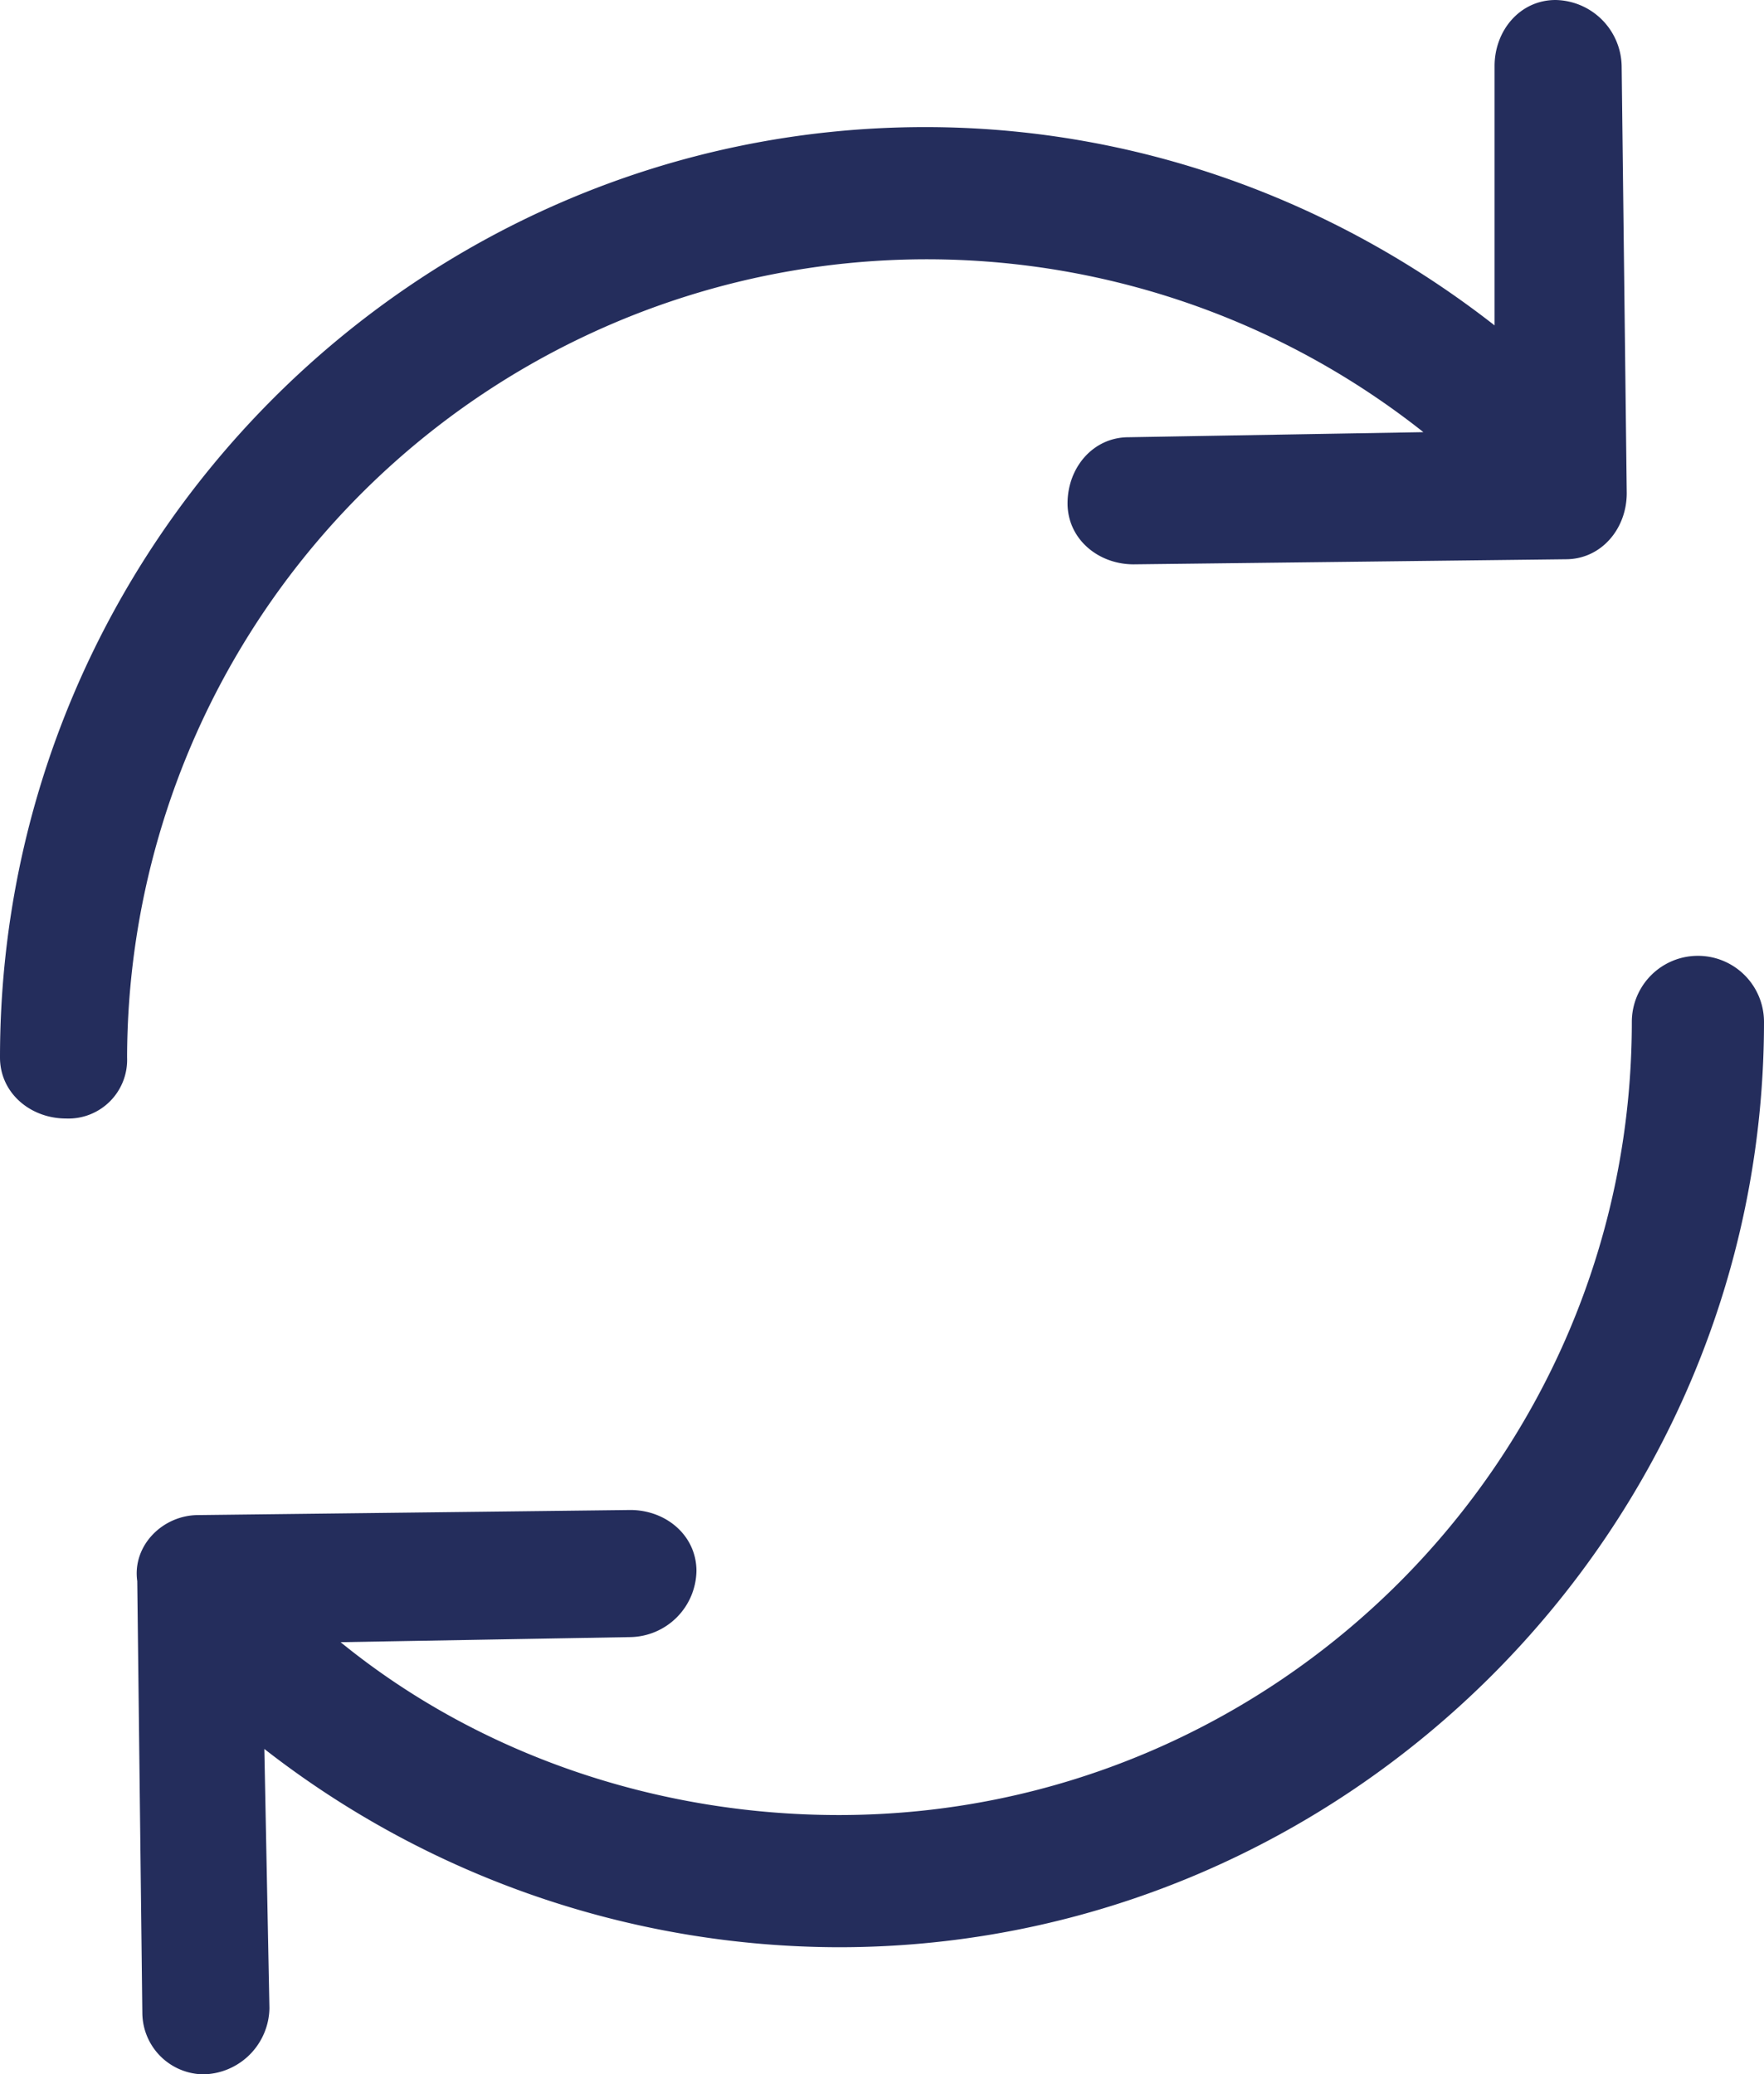
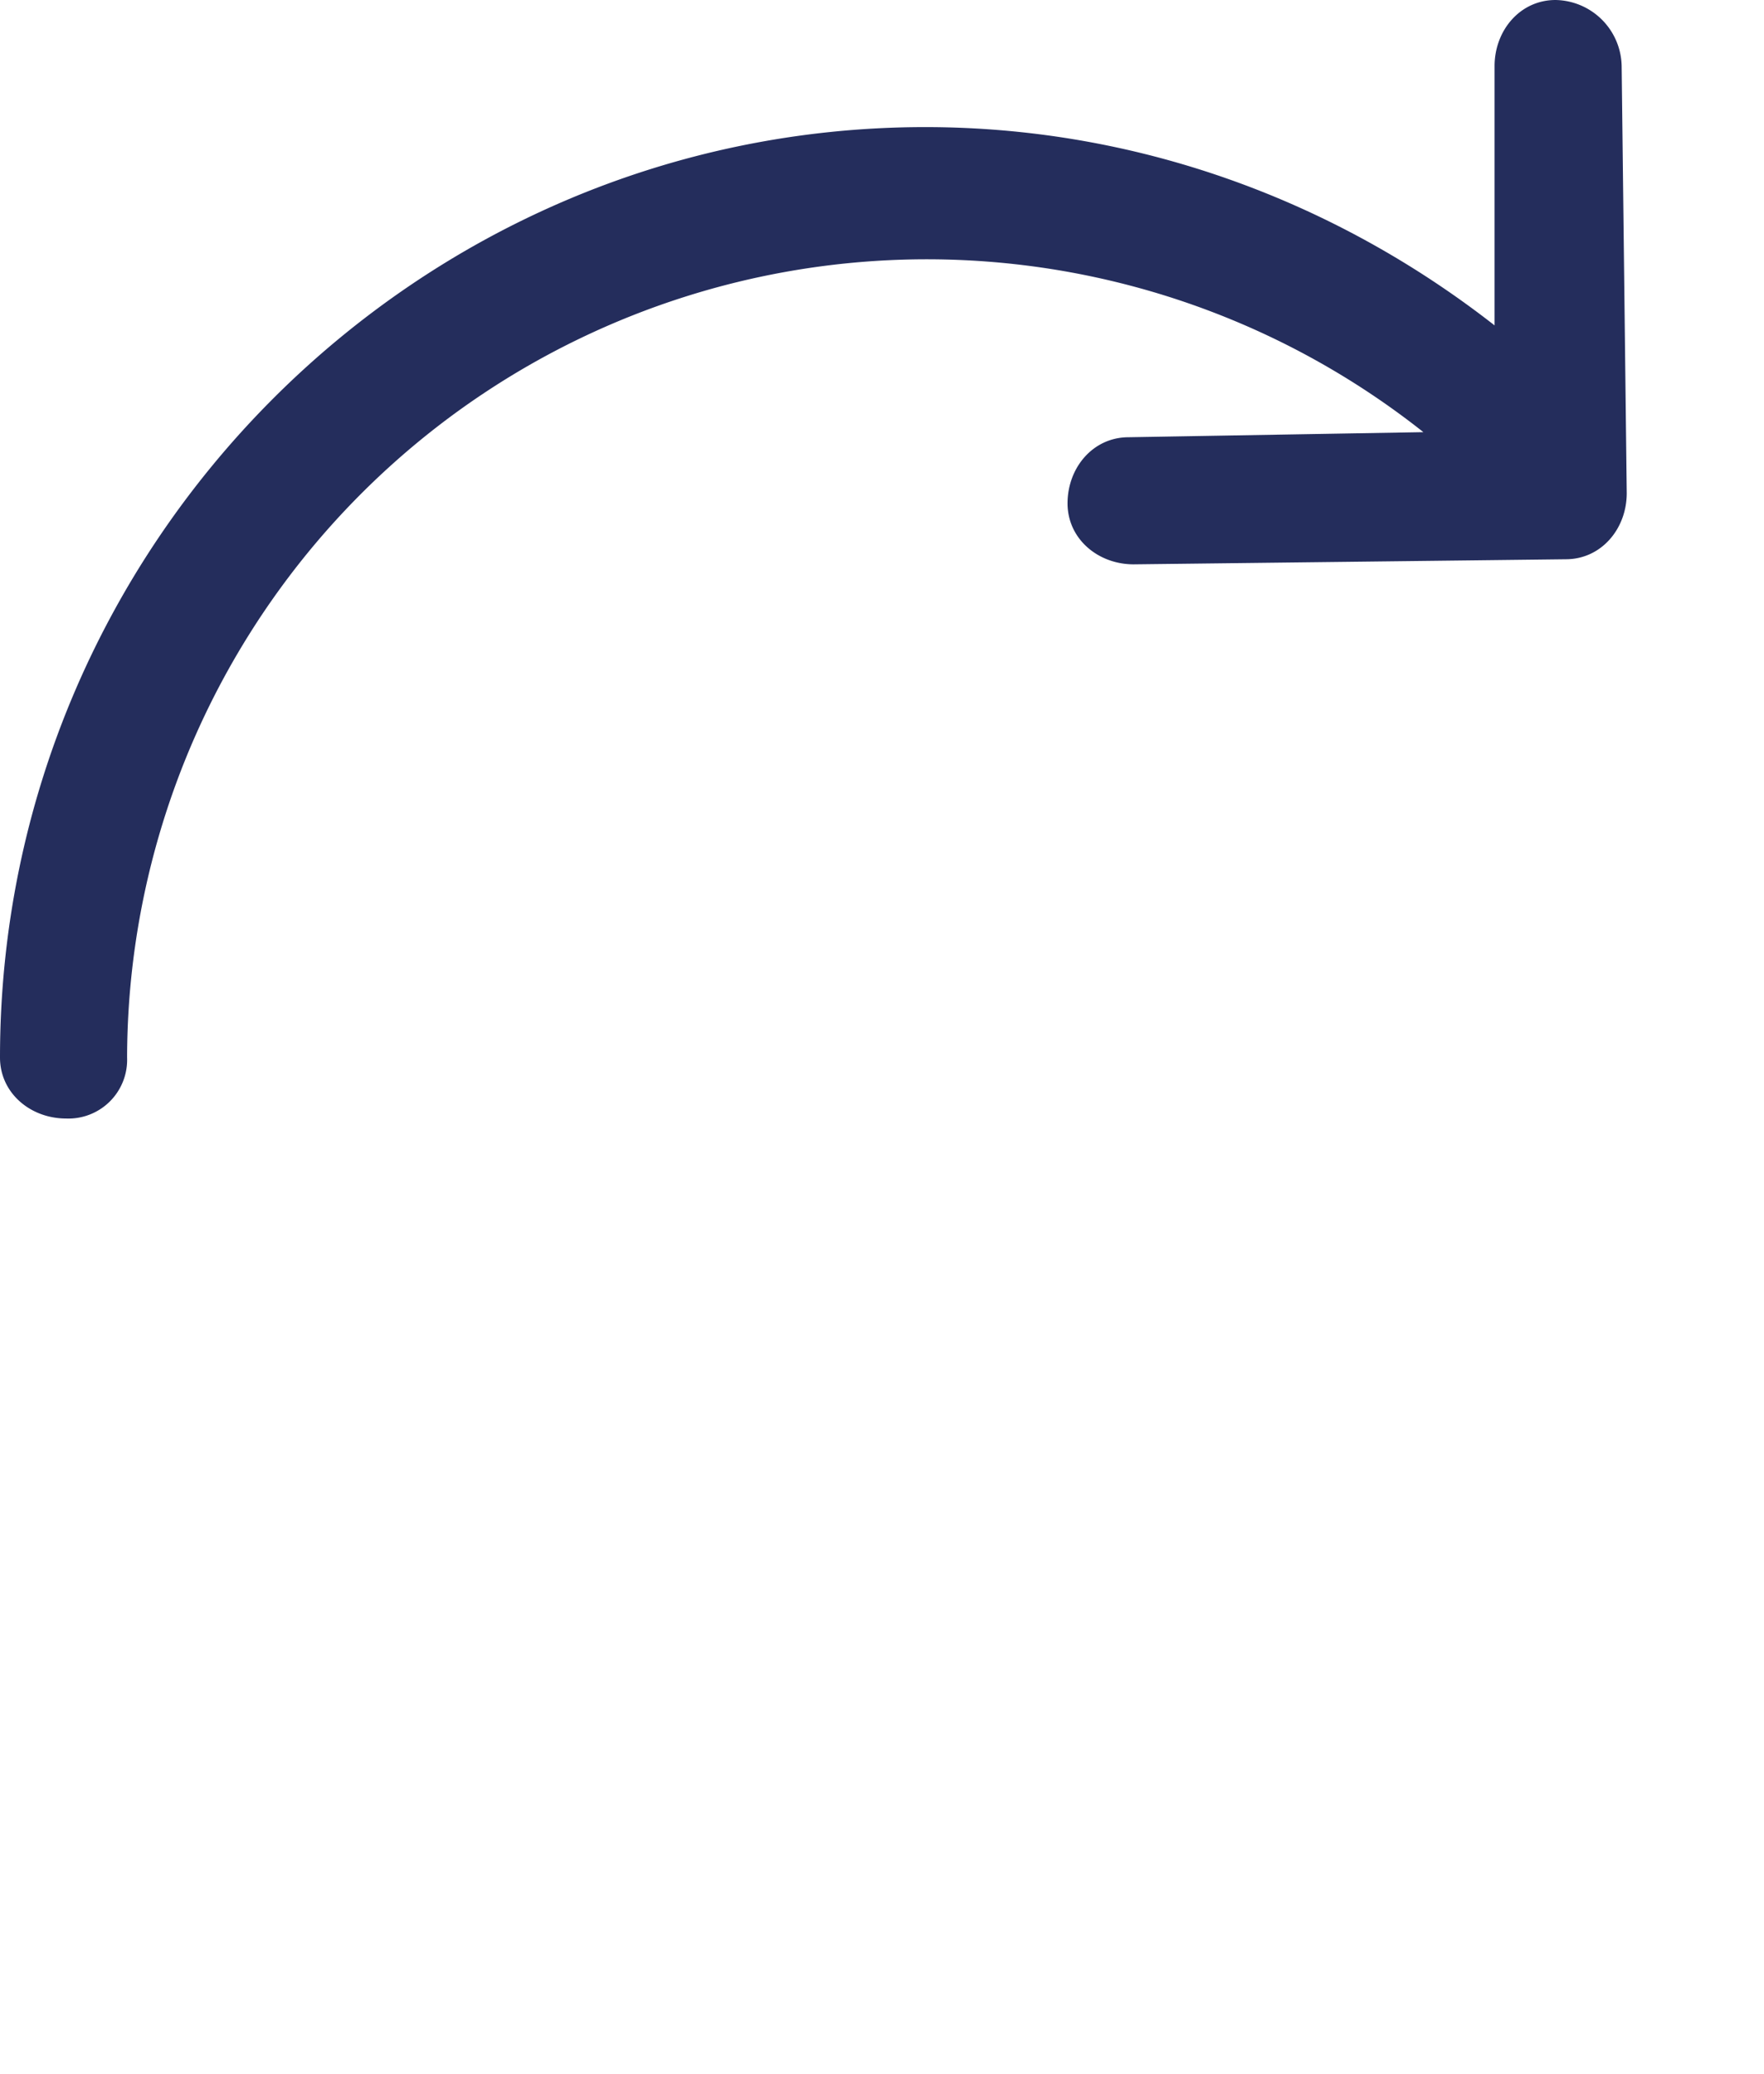
<svg xmlns="http://www.w3.org/2000/svg" viewBox="0 0 347 408">
  <g id="Capa_2" data-name="Capa 2">
    <g id="Capa_1-2" data-name="Capa 1">
      <path d="M25,208a11.55,11.55,0,0,1-12,12c-7,0-13-5-13-12C0,107,82,25,182,25c41,0,80,14,112,39V13c0-7,5-13,12-13a13.24,13.24,0,0,1,13,13l1,84c0,7-5,13-12,13l-85,1c-7,0-13-5-13-12s5-13,12-13l58-1A157.32,157.32,0,0,0,25,208Z" style="fill:#242d5c" />
-       <path d="M321,201a13,13,0,0,1,26,0c0,100-82,182-182,182A184.27,184.27,0,0,1,52,344l1,51a13.24,13.24,0,0,1-13,13,12.16,12.16,0,0,1-12-12l-1-85c-1-7,5-13,12-13l85-1c7,0,13,5,13,12a13.24,13.24,0,0,1-13,13l-57,1c27,22,62,34,98,34C251,357,321,287,321,201Z" style="fill:#242d5c" />
    </g>
  </g>
</svg>